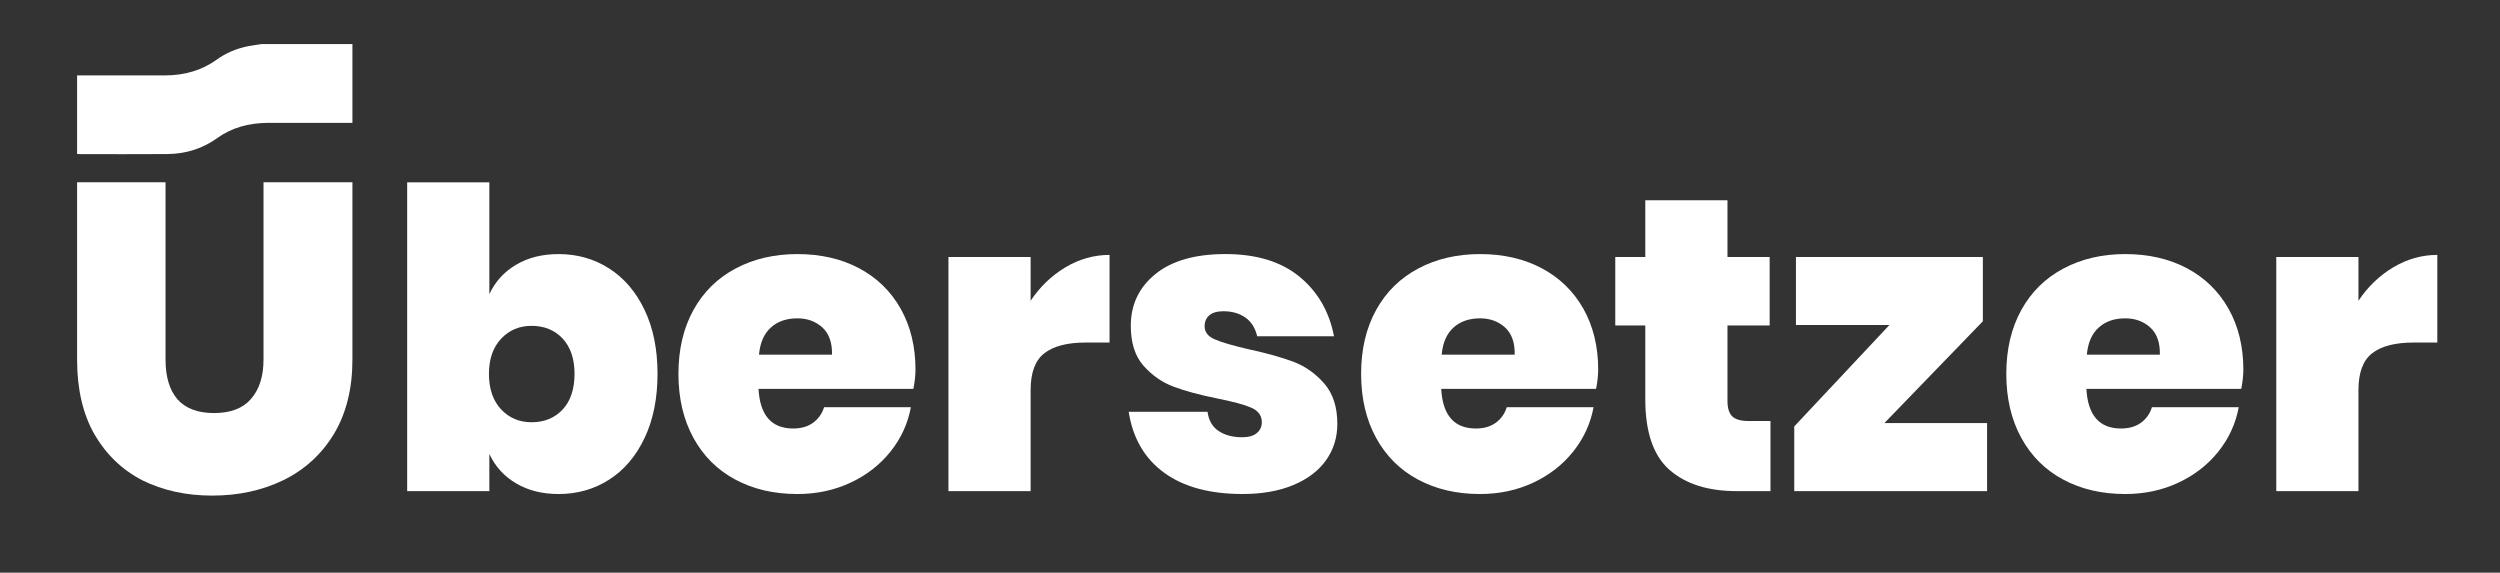
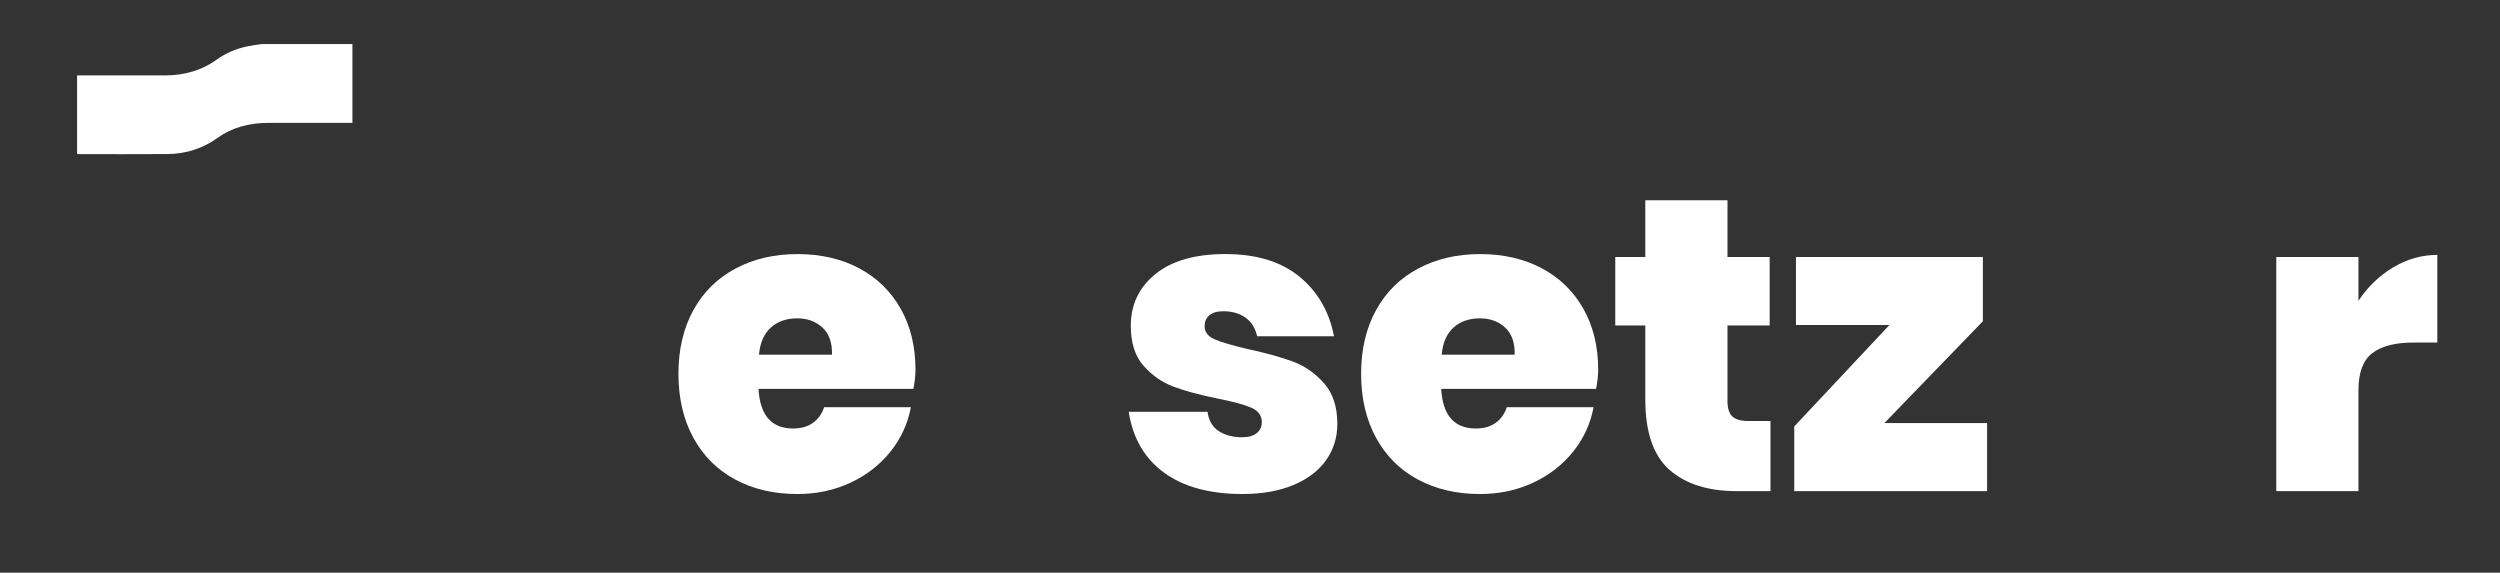
<svg xmlns="http://www.w3.org/2000/svg" width="227" height="52" viewBox="0 0 227 52" fill="none">
  <rect x="0" y="0" width="227" height="52" fill="#333333" stroke="none" />
-   <path d="M55.312 24.378C53.949 23.505 52.42 23.071 50.724 23.071C49.238 23.071 47.949 23.393 46.863 24.038C45.772 24.681 44.964 25.572 44.433 26.708V16.553H36.971V44.592H44.433V41.22C44.963 42.356 45.771 43.248 46.863 43.89C47.948 44.534 49.238 44.857 50.724 44.857C52.42 44.857 53.95 44.421 55.312 43.55C56.675 42.679 57.748 41.416 58.531 39.762C59.314 38.108 59.703 36.168 59.703 33.945C59.703 31.723 59.314 29.79 58.531 28.148C57.748 26.506 56.675 25.249 55.312 24.378ZM51.088 37.184C50.367 37.955 49.423 38.34 48.263 38.34C47.153 38.34 46.228 37.948 45.494 37.165C44.766 36.382 44.396 35.309 44.396 33.944C44.396 32.606 44.766 31.545 45.494 30.762C46.227 29.979 47.153 29.587 48.263 29.587C49.423 29.587 50.367 29.972 51.088 30.742C51.803 31.513 52.168 32.58 52.168 33.944C52.167 35.334 51.803 36.415 51.088 37.184Z" fill="white" />
  <path d="M78.007 24.358C76.391 23.501 74.523 23.071 72.401 23.071C70.305 23.071 68.436 23.506 66.796 24.378C65.15 25.249 63.873 26.506 62.965 28.148C62.059 29.79 61.602 31.723 61.602 33.945C61.602 36.168 62.059 38.108 62.965 39.762C63.871 41.416 65.142 42.679 66.776 43.55C68.404 44.421 70.279 44.857 72.401 44.857C74.147 44.857 75.751 44.516 77.213 43.833C78.68 43.151 79.889 42.211 80.852 41.011C81.814 39.811 82.43 38.465 82.707 36.975H74.826C74.647 37.556 74.32 38.023 73.838 38.378C73.364 38.731 72.754 38.908 72.019 38.908C70.052 38.908 69.004 37.708 68.874 35.308H82.936C83.059 34.677 83.126 34.095 83.126 33.564C83.126 31.469 82.677 29.623 81.782 28.032C80.882 26.442 79.623 25.218 78.007 24.358ZM68.916 32.202C69.016 31.115 69.374 30.295 69.996 29.738C70.612 29.183 71.413 28.905 72.4 28.905C73.308 28.905 74.066 29.182 74.677 29.738C75.281 30.295 75.57 31.115 75.546 32.202H68.916Z" fill="white" />
-   <path d="M93.58 27.313V23.335H86.118V44.592H93.58V35.423C93.58 33.83 93.999 32.713 94.832 32.07C95.665 31.426 96.916 31.103 98.582 31.103H100.747V23.146C99.329 23.146 97.99 23.525 96.726 24.282C95.461 25.041 94.419 26.051 93.58 27.313Z" fill="white" />
  <path d="M117.435 32.845C116.355 32.443 114.999 32.063 113.358 31.709C111.946 31.381 110.928 31.085 110.312 30.819C109.689 30.554 109.38 30.156 109.38 29.624C109.38 29.195 109.528 28.861 109.818 28.62C110.108 28.381 110.527 28.261 111.082 28.261C111.865 28.261 112.531 28.451 113.074 28.828C113.617 29.207 113.974 29.776 114.153 30.533H121.128C120.696 28.285 119.648 26.48 117.983 25.115C116.312 23.75 114.079 23.069 111.273 23.069C108.523 23.069 106.401 23.675 104.908 24.887C103.416 26.1 102.676 27.667 102.676 29.586C102.676 31.126 103.058 32.333 103.829 33.205C104.6 34.076 105.5 34.708 106.537 35.1C107.574 35.492 108.899 35.851 110.515 36.179C111.933 36.458 112.964 36.736 113.605 37.013C114.252 37.291 114.573 37.733 114.573 38.339C114.573 38.743 114.419 39.071 114.116 39.324C113.814 39.577 113.37 39.703 112.79 39.703C111.933 39.703 111.217 39.513 110.65 39.134C110.083 38.755 109.744 38.175 109.645 37.392H102.485C102.861 39.791 103.934 41.635 105.704 42.924C107.474 44.211 109.848 44.856 112.827 44.856C114.597 44.856 116.133 44.585 117.434 44.042C118.735 43.499 119.722 42.747 120.407 41.786C121.085 40.827 121.43 39.728 121.43 38.49C121.43 36.95 121.029 35.724 120.234 34.814C119.439 33.908 118.508 33.251 117.435 32.845Z" fill="white" />
  <path d="M139.994 24.358C138.378 23.501 136.51 23.071 134.388 23.071C132.291 23.071 130.423 23.506 128.782 24.378C127.136 25.249 125.859 26.506 124.952 28.148C124.046 29.79 123.589 31.723 123.589 33.945C123.589 36.168 124.046 38.108 124.952 39.762C125.859 41.416 127.129 42.679 128.764 43.55C130.392 44.421 132.267 44.857 134.389 44.857C136.134 44.857 137.738 44.516 139.2 43.833C140.668 43.151 141.876 42.211 142.839 41.011C143.801 39.811 144.418 38.465 144.695 36.975H136.814C136.635 37.556 136.308 38.023 135.827 38.378C135.352 38.731 134.742 38.908 134.008 38.908C132.041 38.908 130.992 37.708 130.862 35.308H144.924C145.047 34.677 145.115 34.095 145.115 33.564C145.115 31.469 144.665 29.623 143.771 28.032C142.868 26.442 141.61 25.218 139.994 24.358ZM130.904 32.202C131.003 31.115 131.36 30.295 131.983 29.738C132.6 29.183 133.401 28.905 134.388 28.905C135.295 28.905 136.053 29.182 136.664 29.738C137.268 30.295 137.558 31.115 137.533 32.202H130.904Z" fill="white" />
  <path d="M157.293 37.81C157.003 37.532 156.855 37.065 156.855 36.409V29.55H160.685V23.337H156.855V18.184H149.393V23.337H146.667V29.55H149.393V36.257C149.393 39.239 150.127 41.373 151.588 42.662C153.056 43.949 155.091 44.594 157.688 44.594H160.759V38.228H158.748C158.071 38.226 157.583 38.087 157.293 37.81Z" fill="white" />
  <path d="M180.044 29.171V23.335H163.072V29.512H171.558L162.918 38.72V44.592H180.427V38.416H171.102L180.044 29.171Z" fill="white" />
-   <path d="M198.577 24.358C196.961 23.501 195.092 23.071 192.971 23.071C190.874 23.071 189.005 23.506 187.365 24.378C185.719 25.249 184.442 26.506 183.535 28.148C182.628 29.79 182.172 31.723 182.172 33.945C182.172 36.168 182.628 38.108 183.535 39.762C184.442 41.416 185.712 42.679 187.347 43.55C188.975 44.421 190.85 44.857 192.972 44.857C194.717 44.857 196.321 44.516 197.782 43.833C199.25 43.151 200.459 42.211 201.421 41.011C202.383 39.811 203 38.465 203.277 36.975H195.395C195.216 37.556 194.89 38.023 194.408 38.378C193.933 38.731 193.323 38.908 192.589 38.908C190.622 38.908 189.573 37.708 189.444 35.308H203.505C203.629 34.677 203.696 34.095 203.696 33.564C203.696 31.469 203.246 29.623 202.351 28.032C201.45 26.442 200.193 25.218 198.577 24.358ZM189.486 32.202C189.585 31.115 189.943 30.295 190.566 29.738C191.183 29.183 191.984 28.905 192.971 28.905C193.877 28.905 194.636 29.182 195.246 29.738C195.85 30.295 196.141 31.115 196.116 32.202H189.486Z" fill="white" />
  <path d="M217.294 24.282C216.03 25.041 214.982 26.05 214.148 27.313V23.335H206.686V44.592H214.148V35.423C214.148 33.83 214.562 32.713 215.4 32.07C216.233 31.426 217.485 31.103 219.15 31.103H221.308V23.146C219.897 23.146 218.558 23.525 217.294 24.282Z" fill="white" />
  <path d="M22.532 4.195C21.447 4.411 20.504 4.819 19.699 5.402C18.377 6.359 16.802 6.85 14.954 6.848C12.434 6.845 9.914 6.847 7.394 6.847C7.269 6.847 7.145 6.847 7 6.847C7 13.287 7 7.548 7 13.977C7.075 13.984 7.135 13.993 7.196 13.993C9.864 13.994 12.532 14.011 15.2 13.988C16.972 13.972 18.471 13.44 19.745 12.524C21.021 11.605 22.572 11.161 24.341 11.156C26.861 11.149 29.042 11.154 31.562 11.154C31.69 11.154 31.816 11.154 32 11.154C32 4.71 32 10.432 32 4C29.14 4 26.621 4 23.762 4C23.351 4.064 22.936 4.115 22.532 4.195Z" fill="white" />
-   <path d="M15.031 16.55V32.659C15.031 34.206 15.388 35.401 16.102 36.243C16.843 37.085 17.956 37.506 19.438 37.506C20.921 37.506 22.033 37.085 22.774 36.243C23.543 35.374 23.927 34.179 23.927 32.659V16.55H32V32.659C32 35.293 31.437 37.546 30.311 39.42C29.186 41.266 27.648 42.665 25.698 43.615C23.776 44.538 21.635 45 19.273 45C16.912 45 14.798 44.538 12.931 43.615C11.091 42.665 9.636 41.266 8.565 39.42C7.522 37.574 7 35.32 7 32.659V16.55H15.031Z" fill="white" />
</svg>